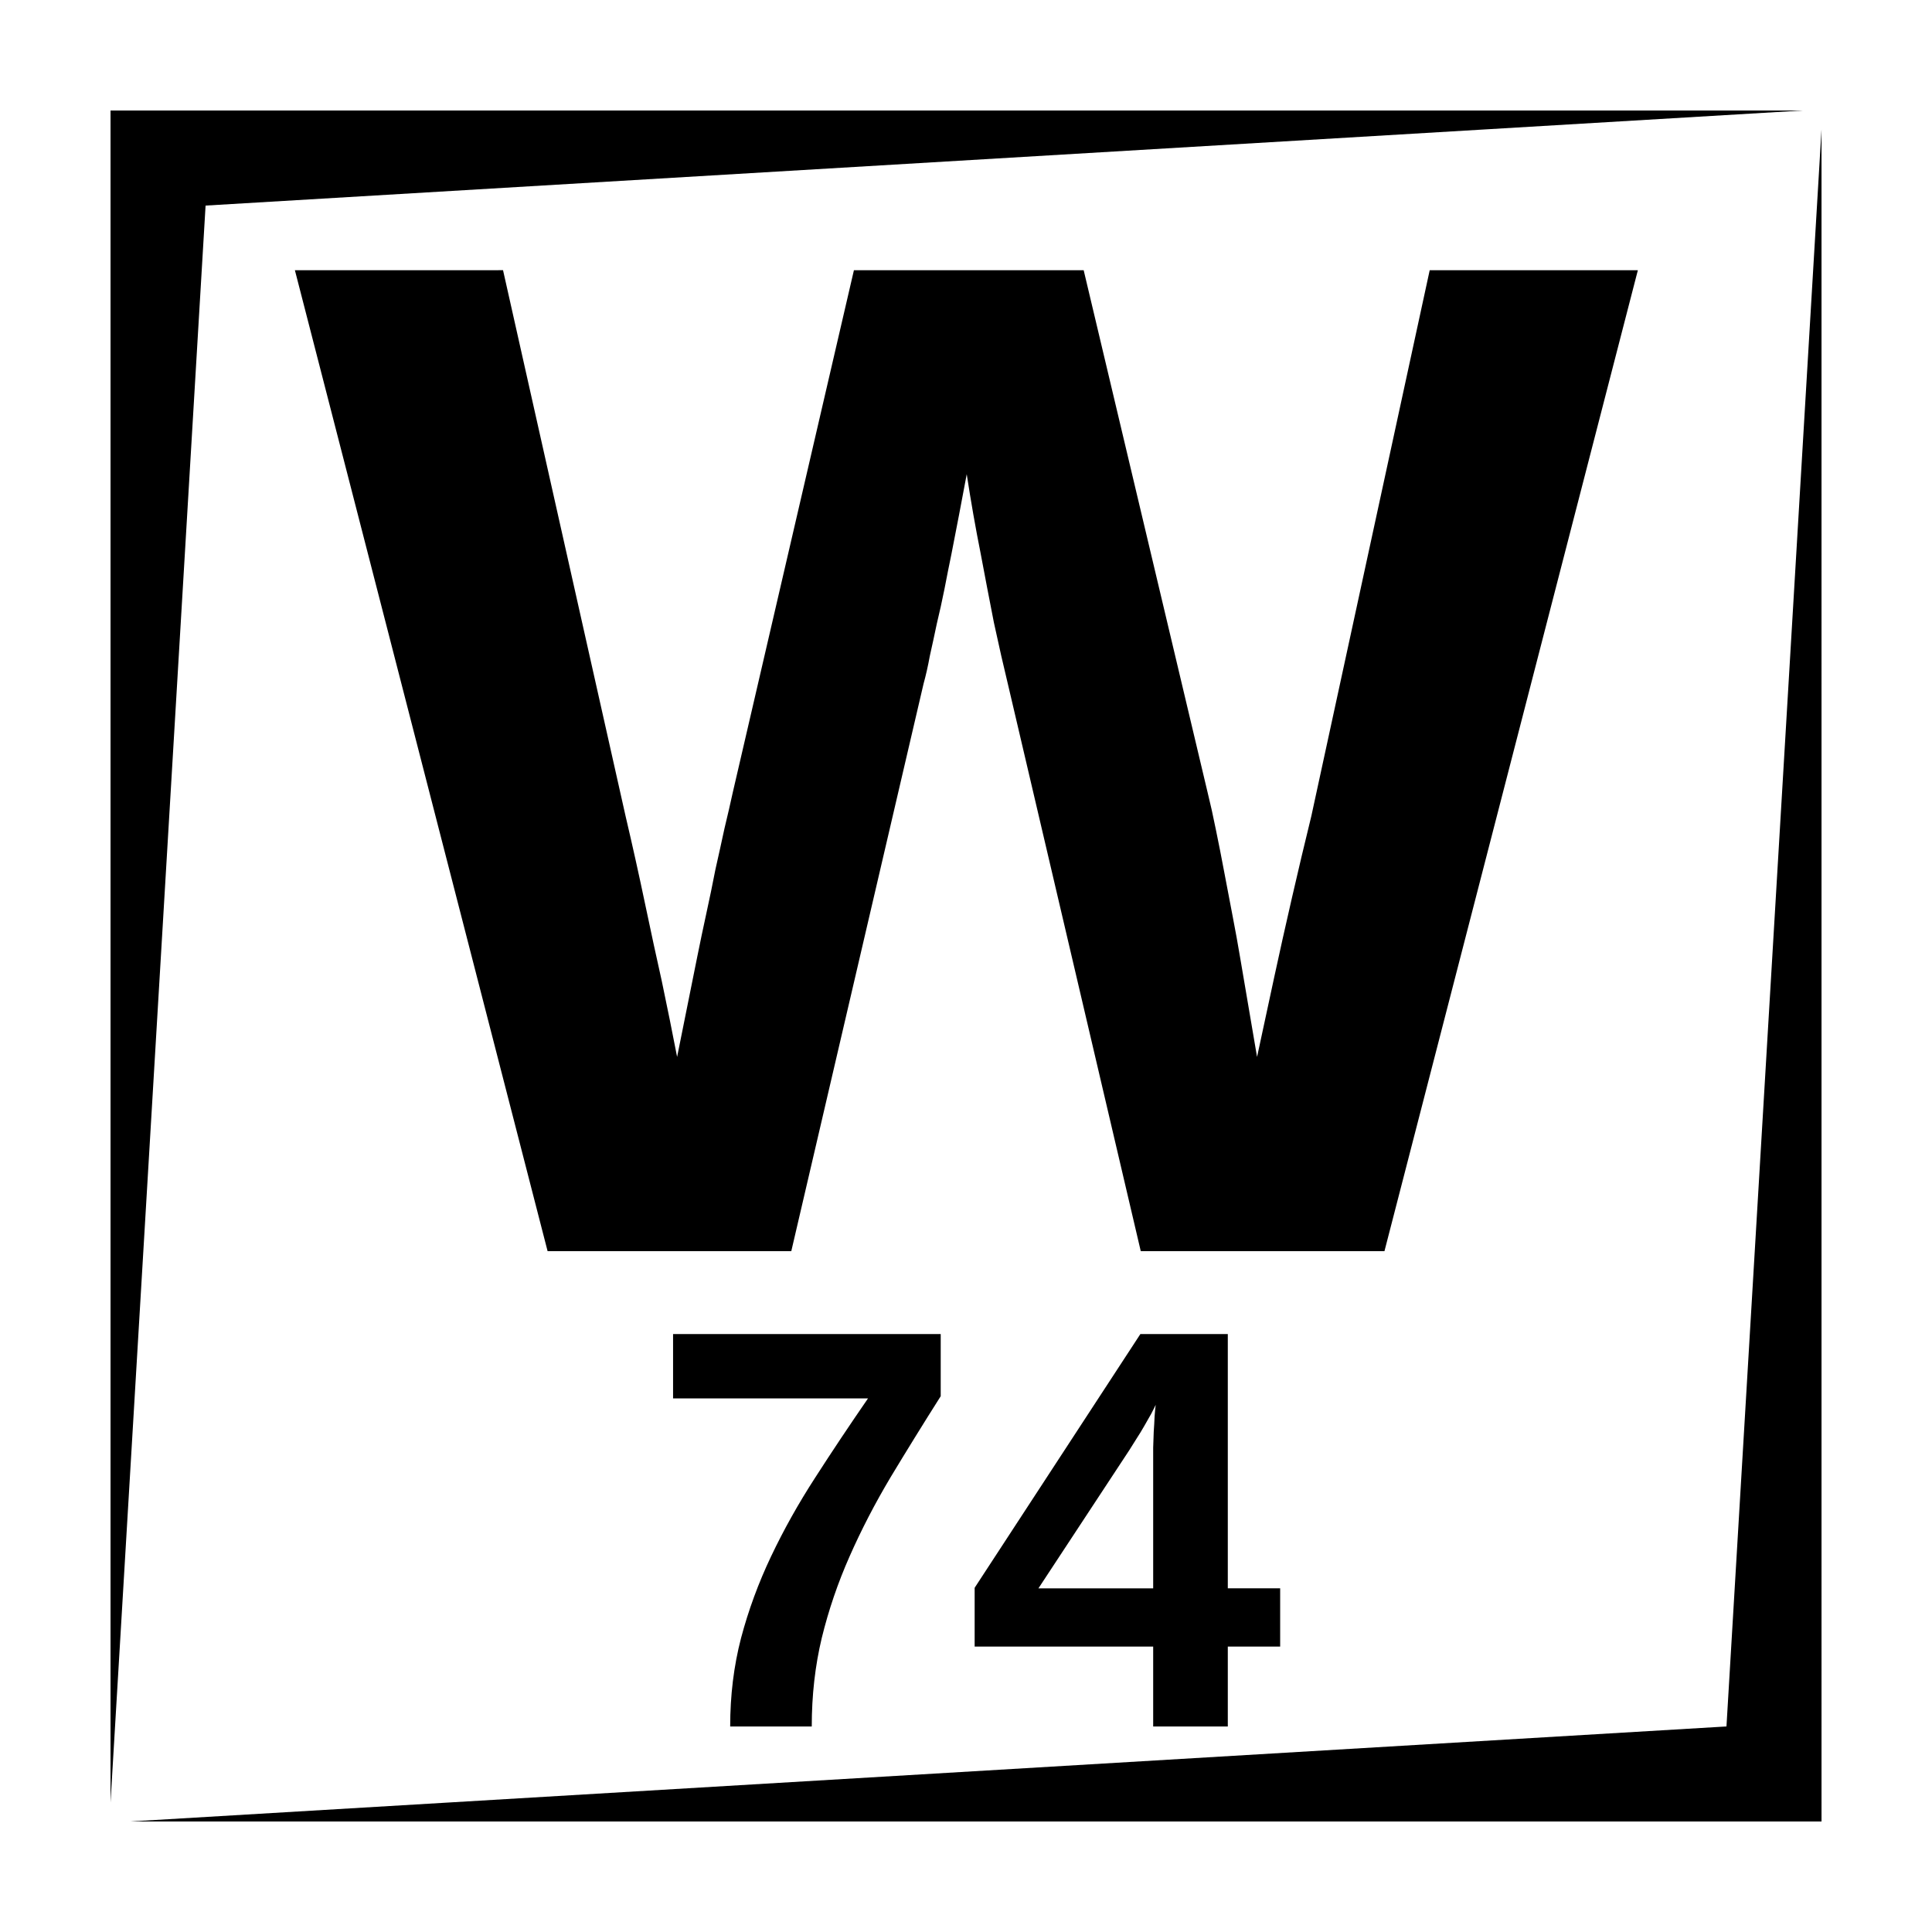
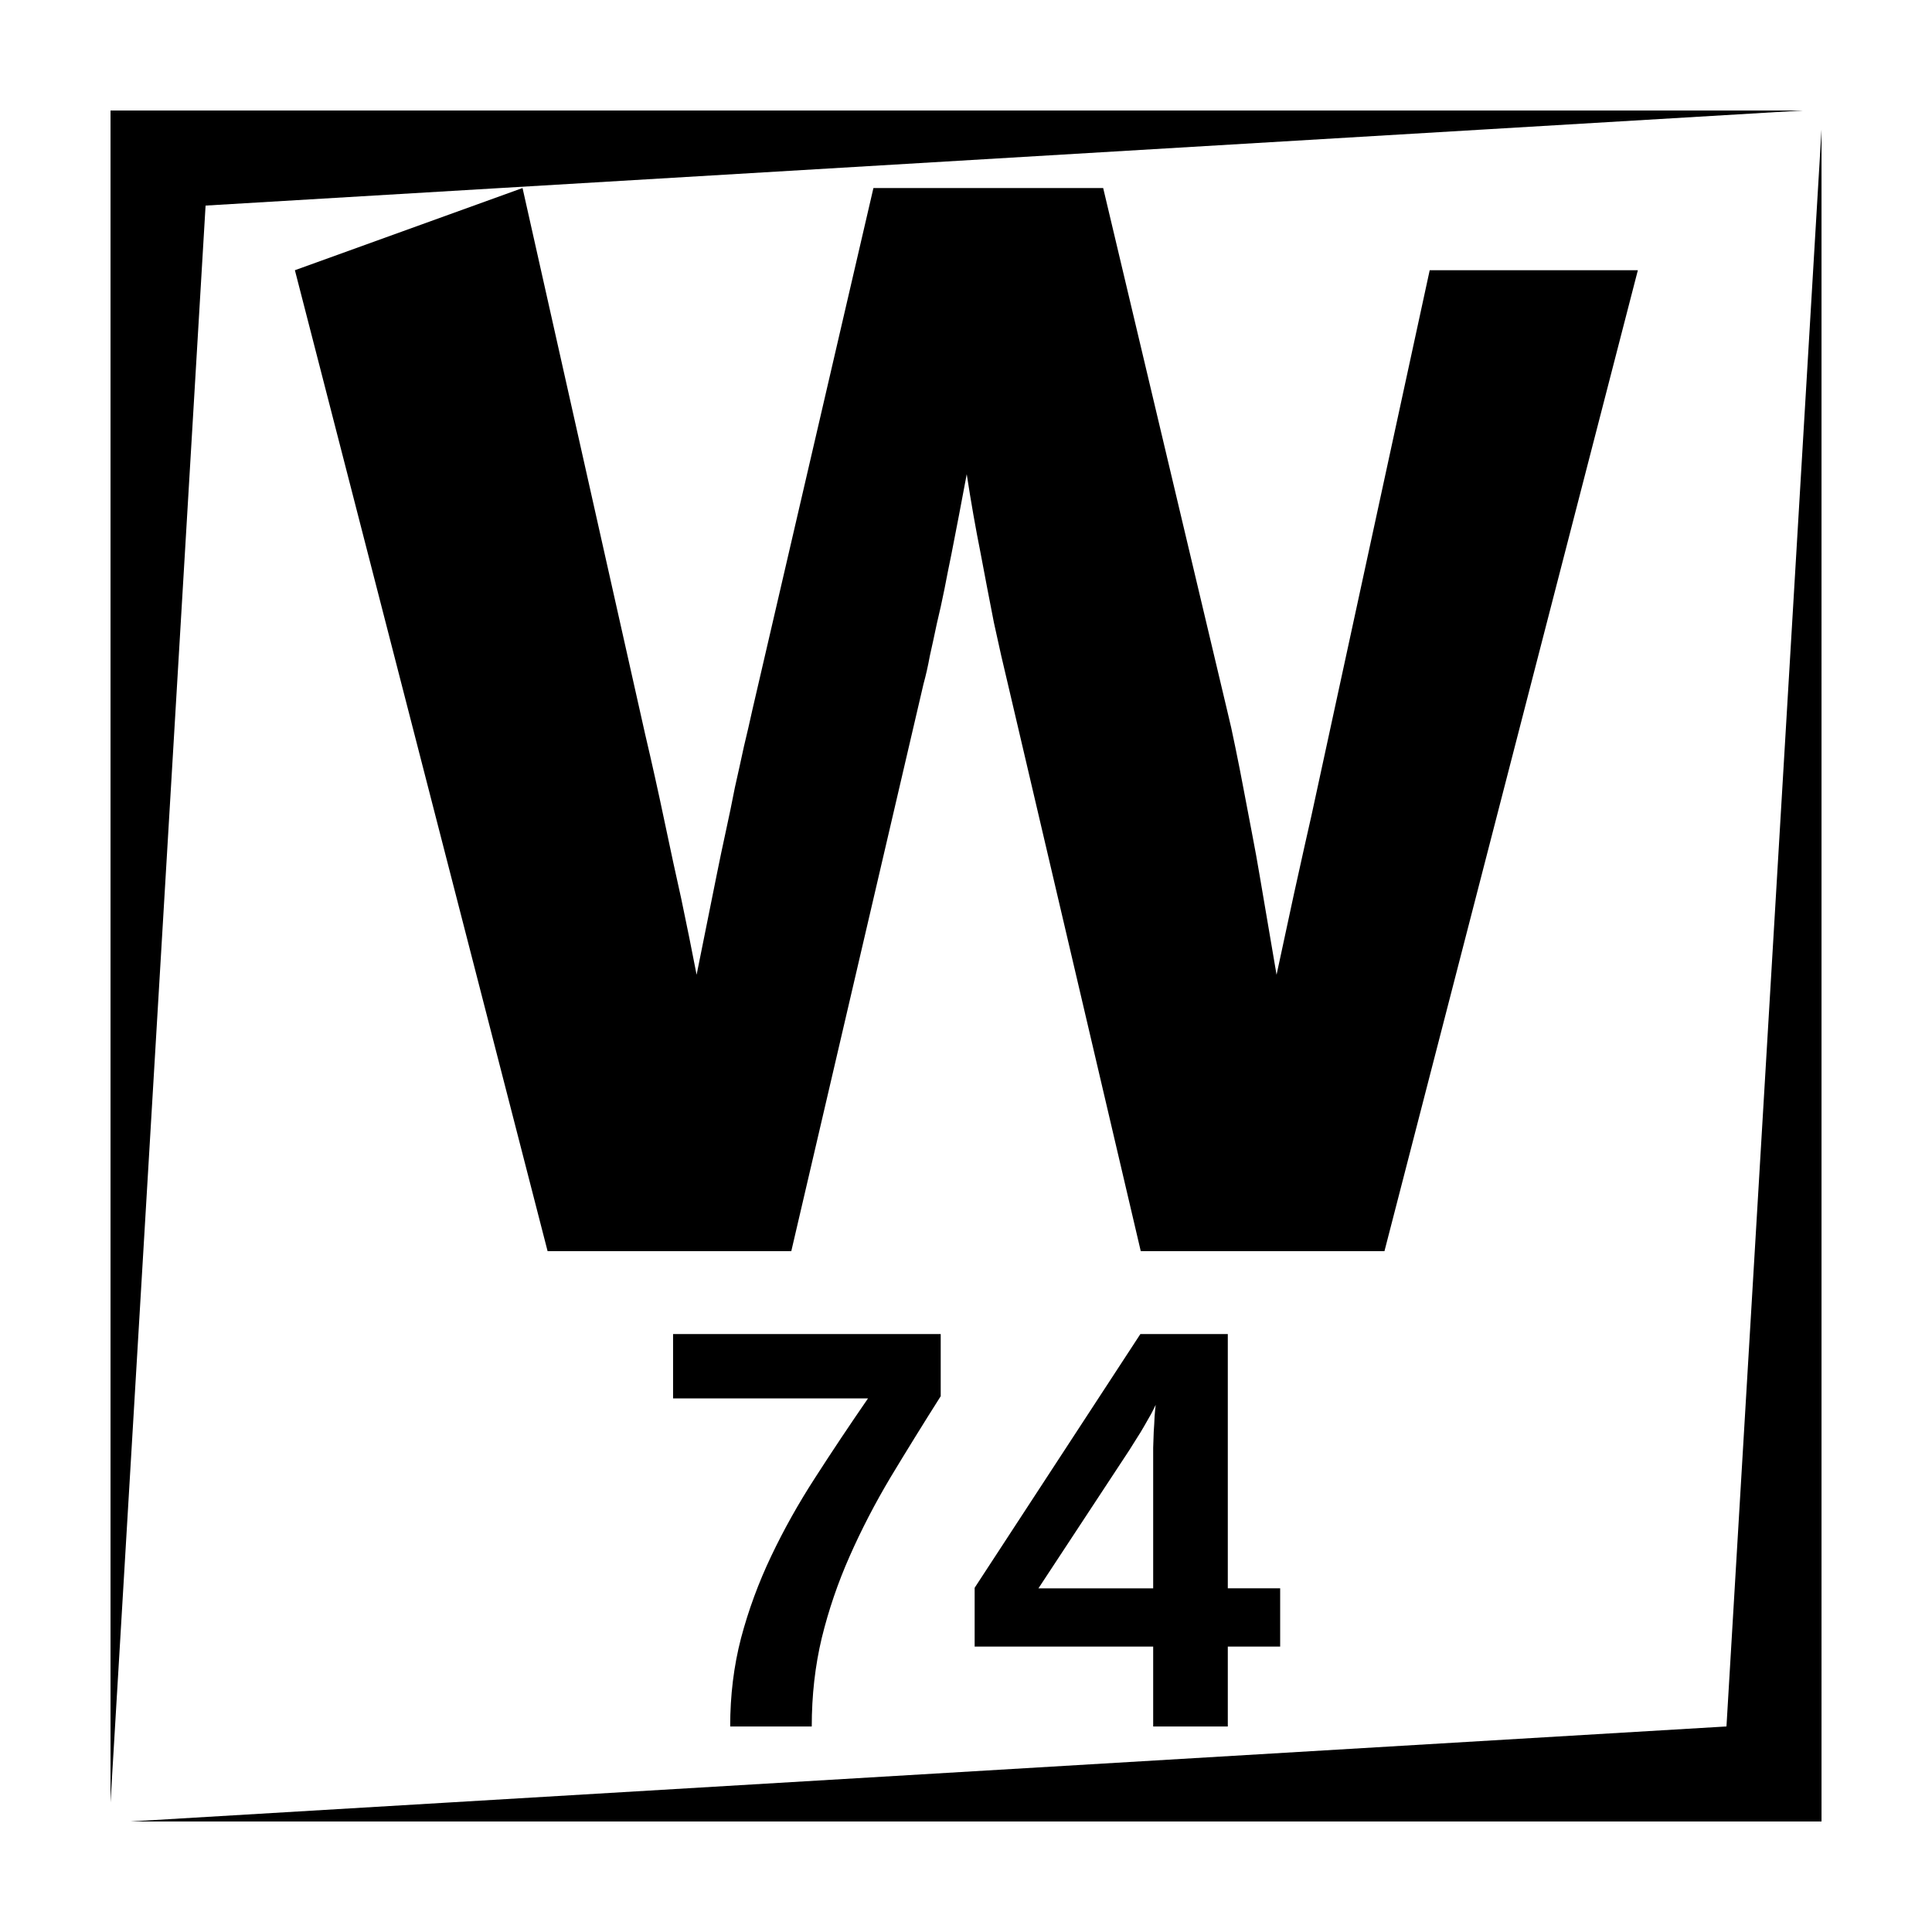
<svg xmlns="http://www.w3.org/2000/svg" fill="#000000" width="800px" height="800px" version="1.1" viewBox="144 144 512 512">
-   <path d="m173.29 173.29v448.39l25.191-423.2 423.2-25.191zm453.43 5.039-25.188 423.2-423.2 25.188h448.39zm-404.57 37.281 66.969 259.96h64.582l35.051-150.37c0.613-2.211 1.172-4.672 1.664-7.379 0.613-2.707 1.223-5.539 1.84-8.492 0.738-3.074 1.422-6.144 2.035-9.219 0.613-3.199 1.227-6.277 1.84-9.23 1.352-6.887 2.711-13.957 4.062-21.215 1.109 7.258 2.34 14.262 3.691 21.027 1.109 5.902 2.273 12 3.504 18.273 1.352 6.273 2.582 11.684 3.691 16.234l35.234 150.37h64.582l67.156-259.96h-55.164l-31.367 144.65c-1.723 7.012-3.445 14.273-5.168 21.777s-3.262 14.391-4.613 20.664c-1.602 7.379-3.129 14.512-4.606 21.402-1.477-8.734-2.953-17.406-4.43-26.02-0.613-3.688-1.297-7.441-2.035-11.254-0.738-3.938-1.477-7.809-2.215-11.621-0.738-3.938-1.477-7.691-2.215-11.258-0.738-3.691-1.477-7.008-2.211-9.957l-32.84-138.38h-60.887l-32.102 138.38c-0.613 2.828-1.352 6.023-2.211 9.594-0.738 3.441-1.543 7.07-2.402 10.883-0.738 3.812-1.539 7.684-2.402 11.621-0.859 3.934-1.66 7.754-2.398 11.441-1.723 8.613-3.5 17.469-5.344 26.57-1.23-6.398-2.59-13.102-4.062-20.113-1.355-6.027-2.832-12.852-4.43-20.477-1.598-7.629-3.32-15.383-5.168-23.254l-32.469-144.65zm100.22 281.93v17.055h51.66c-4.918 7.133-9.594 14.141-14.02 21.027-4.43 6.84-8.316 13.785-11.66 20.82-3.348 7.039-6.004 14.262-7.973 21.688-1.918 7.383-2.871 15.184-2.871 23.402h21.617c0-8.266 0.887-16.09 2.656-23.469 1.82-7.43 4.281-14.633 7.379-21.621 3.102-7.035 6.723-14.02 10.855-20.957 4.184-6.938 8.609-14.102 13.285-21.48v-16.465zm123.84 0-43.918 67.238v15.578h47.312v21.176h19.777v-21.176h13.875v-15.43h-13.875v-67.387zm4.062 18.758c-0.098 0.738-0.195 1.762-0.297 3.09-0.047 1.277-0.125 2.637-0.227 4.062-0.047 1.426-0.098 2.824-0.145 4.203v37.273h-30.406l24.125-36.684c0.543-0.836 1.164-1.82 1.852-2.953 0.738-1.133 1.426-2.254 2.066-3.383 0.688-1.184 1.309-2.266 1.852-3.25 0.539-1.031 0.934-1.82 1.18-2.359z" />
+   <path d="m173.29 173.29v448.39l25.191-423.2 423.2-25.191zm453.43 5.039-25.188 423.2-423.2 25.188h448.39zm-404.57 37.281 66.969 259.96h64.582l35.051-150.37c0.613-2.211 1.172-4.672 1.664-7.379 0.613-2.707 1.223-5.539 1.84-8.492 0.738-3.074 1.422-6.144 2.035-9.219 0.613-3.199 1.227-6.277 1.84-9.23 1.352-6.887 2.711-13.957 4.062-21.215 1.109 7.258 2.34 14.262 3.691 21.027 1.109 5.902 2.273 12 3.504 18.273 1.352 6.273 2.582 11.684 3.691 16.234l35.234 150.37h64.582l67.156-259.96h-55.164l-31.367 144.65s-3.262 14.391-4.613 20.664c-1.602 7.379-3.129 14.512-4.606 21.402-1.477-8.734-2.953-17.406-4.43-26.02-0.613-3.688-1.297-7.441-2.035-11.254-0.738-3.938-1.477-7.809-2.215-11.621-0.738-3.938-1.477-7.691-2.215-11.258-0.738-3.691-1.477-7.008-2.211-9.957l-32.84-138.38h-60.887l-32.102 138.38c-0.613 2.828-1.352 6.023-2.211 9.594-0.738 3.441-1.543 7.07-2.402 10.883-0.738 3.812-1.539 7.684-2.402 11.621-0.859 3.934-1.66 7.754-2.398 11.441-1.723 8.613-3.5 17.469-5.344 26.57-1.23-6.398-2.59-13.102-4.062-20.113-1.355-6.027-2.832-12.852-4.43-20.477-1.598-7.629-3.32-15.383-5.168-23.254l-32.469-144.65zm100.22 281.93v17.055h51.66c-4.918 7.133-9.594 14.141-14.02 21.027-4.43 6.84-8.316 13.785-11.66 20.82-3.348 7.039-6.004 14.262-7.973 21.688-1.918 7.383-2.871 15.184-2.871 23.402h21.617c0-8.266 0.887-16.09 2.656-23.469 1.82-7.43 4.281-14.633 7.379-21.621 3.102-7.035 6.723-14.02 10.855-20.957 4.184-6.938 8.609-14.102 13.285-21.48v-16.465zm123.84 0-43.918 67.238v15.578h47.312v21.176h19.777v-21.176h13.875v-15.43h-13.875v-67.387zm4.062 18.758c-0.098 0.738-0.195 1.762-0.297 3.09-0.047 1.277-0.125 2.637-0.227 4.062-0.047 1.426-0.098 2.824-0.145 4.203v37.273h-30.406l24.125-36.684c0.543-0.836 1.164-1.82 1.852-2.953 0.738-1.133 1.426-2.254 2.066-3.383 0.688-1.184 1.309-2.266 1.852-3.25 0.539-1.031 0.934-1.82 1.18-2.359z" />
</svg>